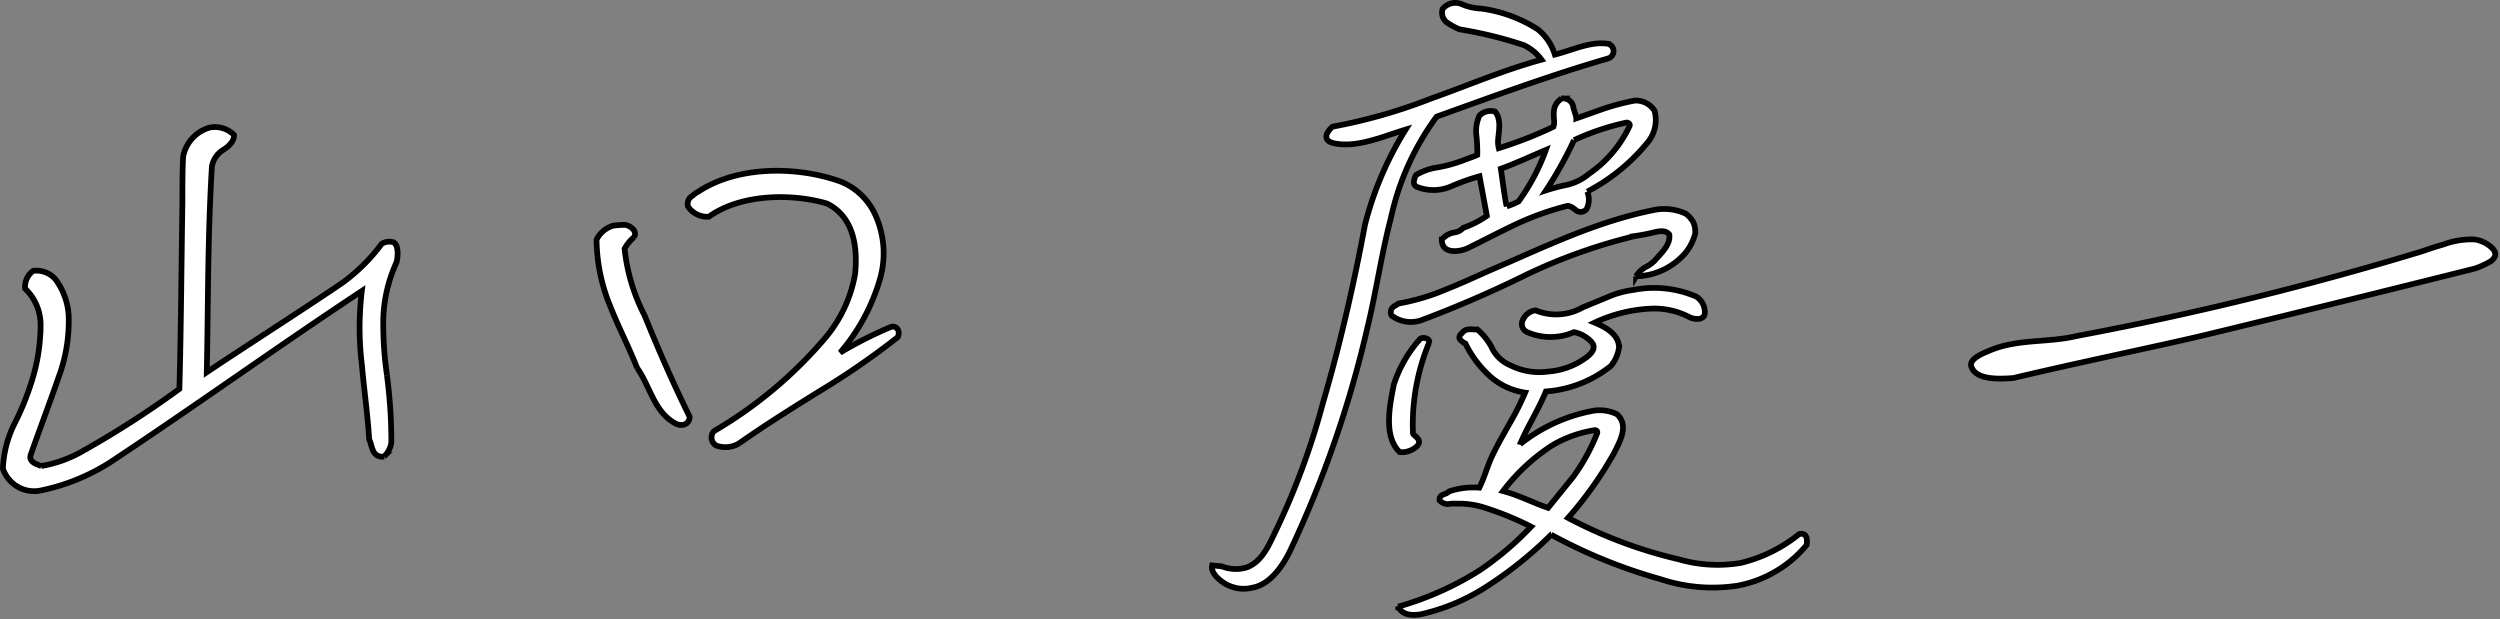
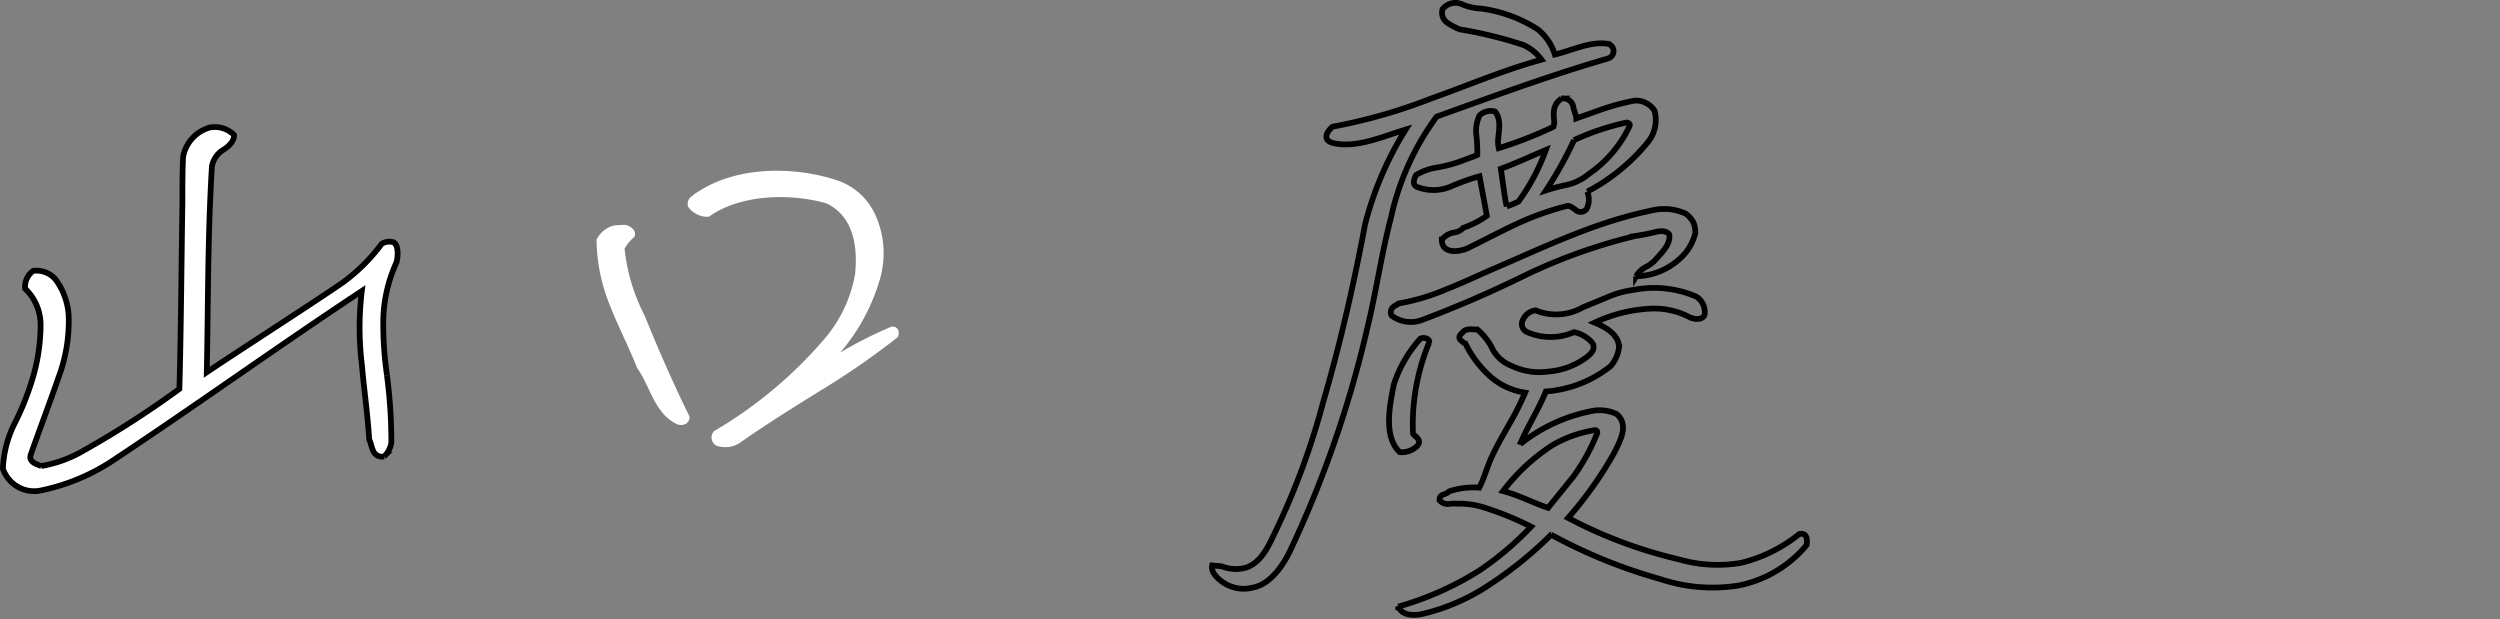
<svg xmlns="http://www.w3.org/2000/svg" width="218" height="54" fill="none">
  <rect width="100%" height="100%" fill="#808080" stroke="none" />
  <path fill="#fff" d="M33.742 32.72c.257 1.94.386 3.896.384 5.854-.063.475-.29.913-.642 1.236a.846.846 0 0 1-.964-.55c-.133-.288-.197-.703-.326-.932-.132-2.181-.45-4.333-.642-6.559a26.5 26.5 0 0 1 0-6.396c-7.473 4.944-14.82 10.235-21.965 14.953a17.9 17.9 0 0 1-6.118 2.462 2.87 2.87 0 0 1-1.96-.364 2.9 2.9 0 0 1-1.257-1.555 9.7 9.7 0 0 1 .967-3.833 23.4 23.4 0 0 0 1.485-3.593c.538-1.625.82-3.324.837-5.036a4.36 4.36 0 0 0-1.355-3.24 1.72 1.72 0 0 1 .712-1.548 2.2 2.2 0 0 1 1.934.73 5.9 5.9 0 0 1 1.155 3.149 14 14 0 0 1-.904 5.465c-.512 1.525-1.739 4.782-2.382 6.63-.255.638.384.865.904 1.043a10.9 10.9 0 0 0 3.73-1.373 83 83 0 0 0 8.307-5.348c.133-4.337.192-11.897.265-16.288 0-1.404 0-2.866.063-3.97a3.3 3.3 0 0 1 .8-1.598 3.25 3.25 0 0 1 1.517-.936 2.35 2.35 0 0 1 2.125.65c0 .665-.645 1.116-1.03 1.347a2.15 2.15 0 0 0-.903 1.388c-.384 6.44-.32 11.976-.45 17.954 3.093-2.08 9.34-6.082 11.91-7.861a16 16 0 0 0 3.347-3.339 1.27 1.27 0 0 1 1.032-.133c.451.252.389 1.231.265 1.73a12.7 12.7 0 0 0-1.16 4.953 31 31 0 0 0 .32 4.894" />
  <path stroke="#000" stroke-width=".5" d="M33.742 32.72c.257 1.94.386 3.896.384 5.854-.063.475-.29.913-.642 1.236a.846.846 0 0 1-.964-.55c-.133-.288-.197-.703-.326-.932-.132-2.181-.45-4.333-.642-6.559a26.5 26.5 0 0 1 0-6.396c-7.473 4.944-14.82 10.235-21.965 14.953a17.9 17.9 0 0 1-6.118 2.462 2.87 2.87 0 0 1-1.96-.364 2.9 2.9 0 0 1-1.257-1.555 9.7 9.7 0 0 1 .967-3.833 23.4 23.4 0 0 0 1.485-3.593c.538-1.625.82-3.324.837-5.036a4.36 4.36 0 0 0-1.355-3.24 1.72 1.72 0 0 1 .712-1.548 2.2 2.2 0 0 1 1.934.73 5.9 5.9 0 0 1 1.155 3.149 14 14 0 0 1-.904 5.465c-.512 1.525-1.739 4.782-2.382 6.63-.255.638.384.865.904 1.043a10.9 10.9 0 0 0 3.73-1.373 83 83 0 0 0 8.307-5.348c.133-4.337.192-11.897.265-16.288 0-1.404 0-2.866.063-3.97a3.3 3.3 0 0 1 .8-1.598 3.25 3.25 0 0 1 1.517-.936 2.35 2.35 0 0 1 2.125.65c0 .665-.645 1.116-1.03 1.347a2.15 2.15 0 0 0-.903 1.388c-.384 6.44-.32 11.976-.45 17.954 3.093-2.08 9.34-6.082 11.91-7.861a16 16 0 0 0 3.347-3.339 1.27 1.27 0 0 1 1.032-.133c.451.252.389 1.231.265 1.73a12.7 12.7 0 0 0-1.16 4.953 31 31 0 0 0 .32 4.894" />
  <path fill="#fff" d="M55.56 32.092c-.707-1.802-1.608-3.521-2.318-5.316a15.6 15.6 0 0 1-1.223-5.88 2.4 2.4 0 0 1 1.415-1.21 7 7 0 0 1 1.093-.076c.258.033 1.096.417.776 1.065a3.3 3.3 0 0 0-.838 1.015c.212 2.03.802 4.002 1.739 5.812 1.224 3.013 2.514 5.963 3.93 8.832 0 .665-.646.867-1.16.629-1.932-.982-2.258-3.252-3.414-4.874m8.886 6.575a2.33 2.33 0 0 1-1.997.187.814.814 0 0 1-.368-.942.8.8 0 0 1 .176-.314 37.6 37.6 0 0 0 9.66-8.074 11.8 11.8 0 0 0 2.646-5.62c.256-2.528-.197-5.033-2.45-6.152-2.898-.861-7.41-.915-10.304 1.15a2.03 2.03 0 0 1-1.805-.874.8.8 0 0 1 .397-.962q.168-.175.384-.288l.378-.237c3.668-2.219 8.82-1.942 12.237-.666a5.63 5.63 0 0 1 2.955 2.928 8.08 8.08 0 0 1 .389 5.495 17.2 17.2 0 0 1-3.481 6.453 35 35 0 0 1 4.447-2.25c.45-.119.834.325.576.902a68 68 0 0 1-6.881 4.746c-2.322 1.443-4.64 2.889-6.956 4.514" />
-   <path stroke="#000" stroke-width=".5" d="M55.56 32.092c-.707-1.802-1.608-3.521-2.318-5.316a15.6 15.6 0 0 1-1.223-5.88 2.4 2.4 0 0 1 1.415-1.21 7 7 0 0 1 1.093-.076c.258.033 1.096.417.776 1.065a3.3 3.3 0 0 0-.838 1.015c.212 2.03.802 4.002 1.739 5.812 1.224 3.013 2.514 5.963 3.93 8.832 0 .665-.646.867-1.16.629-1.932-.982-2.258-3.252-3.414-4.874m8.886 6.575a2.33 2.33 0 0 1-1.997.187.814.814 0 0 1-.368-.942.8.8 0 0 1 .176-.314 37.6 37.6 0 0 0 9.66-8.074 11.8 11.8 0 0 0 2.646-5.62c.256-2.528-.197-5.033-2.45-6.152-2.898-.861-7.41-.915-10.304 1.15a2.03 2.03 0 0 1-1.805-.874.8.8 0 0 1 .397-.962q.168-.175.384-.288l.378-.237c3.668-2.219 8.82-1.942 12.237-.666a5.63 5.63 0 0 1 2.955 2.928 8.08 8.08 0 0 1 .389 5.495 17.2 17.2 0 0 1-3.481 6.453 35 35 0 0 1 4.447-2.25c.45-.119.834.325.576.902a68 68 0 0 1-6.881 4.746c-2.322 1.443-4.64 2.889-6.956 4.514" />
-   <path fill="#fff" d="M121.287 19.006c-.838 3.208-1.293 6.49-2.063 9.631a96 96 0 0 1-6.763 19.468c-.578 1.165-1.676 2.883-3.284 3.146-.667.163-1.369.1-1.997-.18-.383-.132-1.676-.953-1.479-1.766l.834.075a3.3 3.3 0 0 0 2.188.096c1.421-.543 1.997-2.129 2.58-3.302a63.7 63.7 0 0 0 4.057-11.033c1.48-5.056 2.706-10.379 3.668-15.555a29.3 29.3 0 0 1 3.547-8.29c-1.997.61-4.251 1.62-6.247 1.198-.901-.196-.838-.814-.133-1.447a47 47 0 0 0 8.628-2.467c3.158-1.119 6.307-2.479 9.597-3.375a4.1 4.1 0 0 0-1.543-1.27 36.5 36.5 0 0 0-5.606-1.378 6 6 0 0 1-1.096-.594 1.07 1.07 0 0 1-.382-1.173 1.43 1.43 0 0 1 1.738-.4c.513.216 1.06.336 1.615.356 1.765.233 3.459.855 4.959 1.82a4.6 4.6 0 0 1 1.479 2.193c1.542-.377 3.089-1.175 4.634-.94a.665.665 0 0 1 0 1.28c-5.089 1.479-10.048 3.312-14.943 5.072a23.2 23.2 0 0 0-3.988 8.835m2.382 19.795a1.94 1.94 0 0 1-1.611.627c-1.415-1.349-.903-3.971-.514-5.902a11.1 11.1 0 0 1 2.309-3.995c.32-.165.837.015.775.33a18.6 18.6 0 0 0-1.418 7.904c0 .244.772.454.451 1.038m19.004-14.707a2.2 2.2 0 0 1 .901-.84c.258-.137.497-.31.709-.512.584-.683 1.416-1.393 1.288-2.293-.258-.335-.704-.338-1.222-.216q-.862.215-1.741.341a48 48 0 0 0-9.466 3.361 100 100 0 0 1-9.208 3.992 2.8 2.8 0 0 1-2.575-.408.6.6 0 0 1 .132-.747c.132-.133.32-.162.45-.302a19 19 0 0 0 4.185-1.247c1.355-.532 2.578-1.112 3.93-1.705 4.631-1.97 9.145-4.232 14.359-5.242a4.53 4.53 0 0 1 2.581.35c.3.213.542.498.704.83.107.286.153.591.132.896a4.4 4.4 0 0 1-.898 1.751 5.9 5.9 0 0 1-1.92 1.442 5.8 5.8 0 0 1-2.333.546m-7.41 22.53a34 34 0 0 1-5.409 4.382 17.8 17.8 0 0 1-6.001 2.571c-.643.081-1.543.133-1.931-.677a27 27 0 0 0 7.146-3.194 27 27 0 0 0 4.442-3.777 26 26 0 0 0-3.863-1.597 7.3 7.3 0 0 0-2.578-.411 3.4 3.4 0 0 0-.77.035.98.98 0 0 1-.775-.33c0-.609.515-.43.838-.774a6.6 6.6 0 0 1 2.637-.325c.386-.782.645-1.664.967-2.433.454-1.033 1.029-2.016 1.613-3.06q.797-1.352 1.413-2.795a5.9 5.9 0 0 1-2.961-1.337 9.5 9.5 0 0 1-2.25-2.95 1 1 0 0 1-.383-.267c-.198-.151-.198-.399.063-.612.384-.532.901-.294 1.351-.35a5.3 5.3 0 0 1 1.224 1.49 3.17 3.17 0 0 0 1.739 1.676 5.57 5.57 0 0 0 3.218.512 6.4 6.4 0 0 0 3.476-1.34c.397-.35.646-.69.397-1.144a2.85 2.85 0 0 0-1.613-.954 5.1 5.1 0 0 1-4.057.01.775.775 0 0 1-.386-1.11 1.39 1.39 0 0 1 1.095-.798 4.68 4.68 0 0 0 4.122-.266l2.117-.873a8.3 8.3 0 0 1 2.317-.646 9.26 9.26 0 0 1 5.473.596 1.61 1.61 0 0 1 .712 1.558c-.195.576-1.096.378-1.416.176a6.6 6.6 0 0 0-3.218-.699 12.9 12.9 0 0 0-4.96 1.223c.902.373 2.126 1.015 2.126 2.17a3.17 3.17 0 0 1-.712 1.609 10.23 10.23 0 0 1-5.665 2.223c-.646 1.597-1.61 3.06-2.249 4.6a14.4 14.4 0 0 1 6.436-2.927 3.5 3.5 0 0 1 1.996.305c.904.798.515 1.885 0 2.92a9 9 0 0 1-.451.85 33 33 0 0 1-3.796 5.277 40 40 0 0 0 9.659 3.616c1.758.509 3.606.614 5.41.308a12.9 12.9 0 0 0 5.086-2.515c.712-.148.712.523.646.957a10.28 10.28 0 0 1-5.99 3.54 14.4 14.4 0 0 1-6.765-.568 45.3 45.3 0 0 1-9.527-3.876m3.152-29.913a1.82 1.82 0 0 1-.063 1.53.68.68 0 0 1-.473.239.66.66 0 0 1-.495-.185c-.066-.05-.45-.371-.706-.338a24.7 24.7 0 0 0-4.445 1.583c-1.416.666-2.767 1.379-4.25 2.112-.773.338-2.25.52-2.25-.758a1.85 1.85 0 0 1 1.03-.613c.321-.026.62-.173.837-.41a8.2 8.2 0 0 0 2.061-1.05l-.641-3.448q-1.218.341-2.381.842a3.9 3.9 0 0 1-3.093.076c-.389-.196-.255-.638-.063-1.023a4.9 4.9 0 0 1 1.736-.643c.836-.136 1.657-.36 2.448-.665.45-.179.837-.288 1.159-.45q.015-.79-.064-1.574a3.2 3.2 0 0 1 .258-1.858 1.39 1.39 0 0 1 1.353-.35c.58.721.322 1.665.264 2.528q-.016.338.064.666a36 36 0 0 0 4.763-1.863 1.2 1.2 0 0 0 .066-.495c-.066-.724-.132-1.444.644-1.967a.87.87 0 0 1 .687.164.9.9 0 0 1 .345.62c0 .061.255.761.255.945l2.382-.843a21 21 0 0 1 2.699-.708 1.93 1.93 0 0 1 1.739.881 3.06 3.06 0 0 1-.646 2.82 16.8 16.8 0 0 1-5.22 4.235m-7.02 1.292q.532-.179 1.03-.433a18 18 0 0 0 2.382-4.493c-1.03.429-2.835 1.262-3.928 1.64.133.838.321 2.459.512 3.286m3.994 20.817a17 17 0 0 0-4.314 4.003c1.419.372 2.706 1.064 3.928 1.463l2.191-2.704a17.3 17.3 0 0 0 2.06-3.725c.132-.26-.064-.358-.192-.344a10.5 10.5 0 0 0-3.673 1.307m1.878-26.597a33.6 33.6 0 0 1-2.446 4.382 16 16 0 0 1 1.671-.45 4.53 4.53 0 0 0 2.063-.982 10.44 10.44 0 0 0 3.543-4.155c.132-.26-.192-.338-.258-.33-1.577.34-3.11.855-4.573 1.535" />
  <path stroke="#000" stroke-width=".5" d="M123.669 38.8a1.94 1.94 0 0 1-1.611.627c-1.415-1.348-.903-3.97-.514-5.901a11.1 11.1 0 0 1 2.309-3.995c.32-.165.837.015.775.33a18.6 18.6 0 0 0-1.418 7.904c0 .244.772.454.451 1.038m19.004-14.707a2.2 2.2 0 0 1 .901-.84c.258-.137.497-.31.709-.512.584-.683 1.416-1.393 1.288-2.293-.258-.335-.704-.338-1.222-.216q-.862.215-1.741.341a48 48 0 0 0-9.466 3.361 100 100 0 0 1-9.208 3.992 2.8 2.8 0 0 1-2.575-.408.6.6 0 0 1 .132-.747c.132-.133.32-.162.45-.302a19 19 0 0 0 4.185-1.247c1.355-.532 2.578-1.112 3.93-1.705 4.631-1.97 9.145-4.232 14.359-5.242a4.53 4.53 0 0 1 2.581.35c.3.213.542.498.704.83.107.286.153.591.132.896a4.4 4.4 0 0 1-.898 1.751 5.9 5.9 0 0 1-1.92 1.442 5.8 5.8 0 0 1-2.333.546m-7.41 22.53a34 34 0 0 1-5.409 4.382 17.8 17.8 0 0 1-6.001 2.571c-.643.081-1.543.133-1.931-.677a27 27 0 0 0 7.146-3.194 27 27 0 0 0 4.442-3.777 26 26 0 0 0-3.863-1.597 7.3 7.3 0 0 0-2.578-.411 3.4 3.4 0 0 0-.77.035.98.98 0 0 1-.775-.33c0-.609.515-.43.838-.774a6.6 6.6 0 0 1 2.637-.325c.386-.782.645-1.664.967-2.433.454-1.033 1.029-2.016 1.613-3.06q.797-1.352 1.413-2.795a5.9 5.9 0 0 1-2.961-1.337 9.5 9.5 0 0 1-2.25-2.95 1 1 0 0 1-.383-.267c-.198-.151-.198-.399.063-.612.384-.532.901-.294 1.351-.35a5.3 5.3 0 0 1 1.224 1.49 3.17 3.17 0 0 0 1.739 1.676 5.57 5.57 0 0 0 3.218.512 6.4 6.4 0 0 0 3.476-1.34c.397-.35.646-.69.397-1.144a2.85 2.85 0 0 0-1.613-.954 5.1 5.1 0 0 1-4.057.01.775.775 0 0 1-.386-1.11 1.39 1.39 0 0 1 1.095-.798 4.68 4.68 0 0 0 4.122-.266l2.117-.873a8.3 8.3 0 0 1 2.317-.646 9.26 9.26 0 0 1 5.473.596 1.61 1.61 0 0 1 .712 1.558c-.195.576-1.096.378-1.416.176a6.6 6.6 0 0 0-3.218-.699 12.9 12.9 0 0 0-4.96 1.223c.902.373 2.126 1.015 2.126 2.17a3.17 3.17 0 0 1-.712 1.609 10.23 10.23 0 0 1-5.665 2.223c-.646 1.597-1.61 3.06-2.249 4.6a14.4 14.4 0 0 1 6.436-2.927 3.5 3.5 0 0 1 1.996.305c.904.798.515 1.885 0 2.92a9 9 0 0 1-.451.85 33 33 0 0 1-3.796 5.277 40 40 0 0 0 9.659 3.616c1.758.509 3.606.614 5.41.308a12.9 12.9 0 0 0 5.086-2.515c.712-.148.712.523.646.957a10.28 10.28 0 0 1-5.99 3.54 14.4 14.4 0 0 1-6.765-.568 45.3 45.3 0 0 1-9.527-3.876m-3.868-28.62q.532-.18 1.03-.434a18 18 0 0 0 2.382-4.493c-1.03.429-2.835 1.262-3.928 1.64.133.838.321 2.459.512 3.286m-10.097 1.005c-.838 3.208-1.293 6.49-2.063 9.631a96 96 0 0 1-6.763 19.468c-.578 1.165-1.676 2.883-3.284 3.146-.667.163-1.369.1-1.997-.18-.383-.132-1.676-.953-1.479-1.766l.834.075a3.3 3.3 0 0 0 2.188.096c1.421-.543 1.997-2.129 2.58-3.302a63.7 63.7 0 0 0 4.057-11.033c1.48-5.056 2.706-10.379 3.668-15.555a29.3 29.3 0 0 1 3.547-8.29c-1.997.61-4.251 1.62-6.247 1.198-.901-.196-.838-.814-.133-1.447a47 47 0 0 0 8.628-2.467c3.158-1.119 6.307-2.479 9.597-3.375a4.1 4.1 0 0 0-1.543-1.27 36.5 36.5 0 0 0-5.606-1.378 6 6 0 0 1-1.096-.594 1.07 1.07 0 0 1-.382-1.173 1.43 1.43 0 0 1 1.738-.4c.513.216 1.06.336 1.615.356 1.765.233 3.459.855 4.959 1.82a4.6 4.6 0 0 1 1.479 2.193c1.542-.377 3.089-1.175 4.634-.94a.665.665 0 0 1 0 1.28c-5.089 1.479-10.048 3.312-14.943 5.072a23.2 23.2 0 0 0-3.988 8.835Zm17.121-2.297a1.82 1.82 0 0 1-.063 1.53.68.68 0 0 1-.473.239.66.66 0 0 1-.495-.185c-.066-.05-.45-.371-.706-.338a24.7 24.7 0 0 0-4.445 1.583c-1.416.666-2.767 1.379-4.25 2.112-.773.338-2.25.52-2.25-.758a1.85 1.85 0 0 1 1.03-.613c.321-.026.62-.173.837-.41a8.2 8.2 0 0 0 2.061-1.05l-.641-3.448q-1.218.341-2.381.842a3.9 3.9 0 0 1-3.093.076c-.389-.196-.255-.638-.063-1.023a4.9 4.9 0 0 1 1.736-.643c.836-.136 1.657-.36 2.448-.665.45-.179.837-.288 1.159-.45q.015-.79-.064-1.574a3.2 3.2 0 0 1 .258-1.858 1.39 1.39 0 0 1 1.353-.35c.58.721.322 1.665.264 2.528q-.016.338.064.666a36 36 0 0 0 4.763-1.863 1.2 1.2 0 0 0 .066-.495c-.066-.724-.132-1.444.644-1.967a.87.87 0 0 1 .687.164.9.9 0 0 1 .345.62c0 .061.255.761.255.945l2.382-.843a21 21 0 0 1 2.699-.708 1.93 1.93 0 0 1 1.739.881 3.06 3.06 0 0 1-.646 2.82 16.8 16.8 0 0 1-5.22 4.235Zm-3.03 22.109a17 17 0 0 0-4.314 4.003c1.419.372 2.706 1.064 3.928 1.463l2.191-2.704a17.3 17.3 0 0 0 2.06-3.725c.132-.26-.064-.358-.192-.344a10.5 10.5 0 0 0-3.673 1.307Zm1.878-26.597a33.6 33.6 0 0 1-2.446 4.382 16 16 0 0 1 1.671-.45 4.53 4.53 0 0 0 2.063-.982 10.44 10.44 0 0 0 3.543-4.155c.132-.26-.192-.338-.258-.33-1.577.34-3.11.855-4.573 1.535Z" />
-   <path fill="#fff" d="M215.754 23.43a3179 3179 0 0 1-23.818 5.867c-3.819.896-11.091 2.405-16.362 3.666-1.36.104-3.175.145-3.632-.895-.366-.683.813-1.198 1.456-1.457 2.448-1.092 5.175-.7 7.723-1.318a281 281 0 0 0 29.361-7.16c.818-.22 1.638-.563 2.545-.798a7.1 7.1 0 0 1 2.725-.457 2.72 2.72 0 0 1 1.636.83c.366.445.184.77-.181 1.065q-.692.412-1.456.665" />
-   <path stroke="#000" stroke-width=".5" d="M215.754 23.43a3179 3179 0 0 1-23.818 5.867c-3.819.896-11.091 2.405-16.362 3.666-1.36.104-3.175.145-3.632-.895-.366-.683.813-1.198 1.456-1.457 2.448-1.092 5.175-.7 7.723-1.318a281 281 0 0 0 29.361-7.16c.818-.22 1.638-.563 2.545-.798a7.1 7.1 0 0 1 2.725-.457 2.72 2.72 0 0 1 1.636.83c.366.445.184.77-.181 1.065q-.692.412-1.456.665" />
</svg>